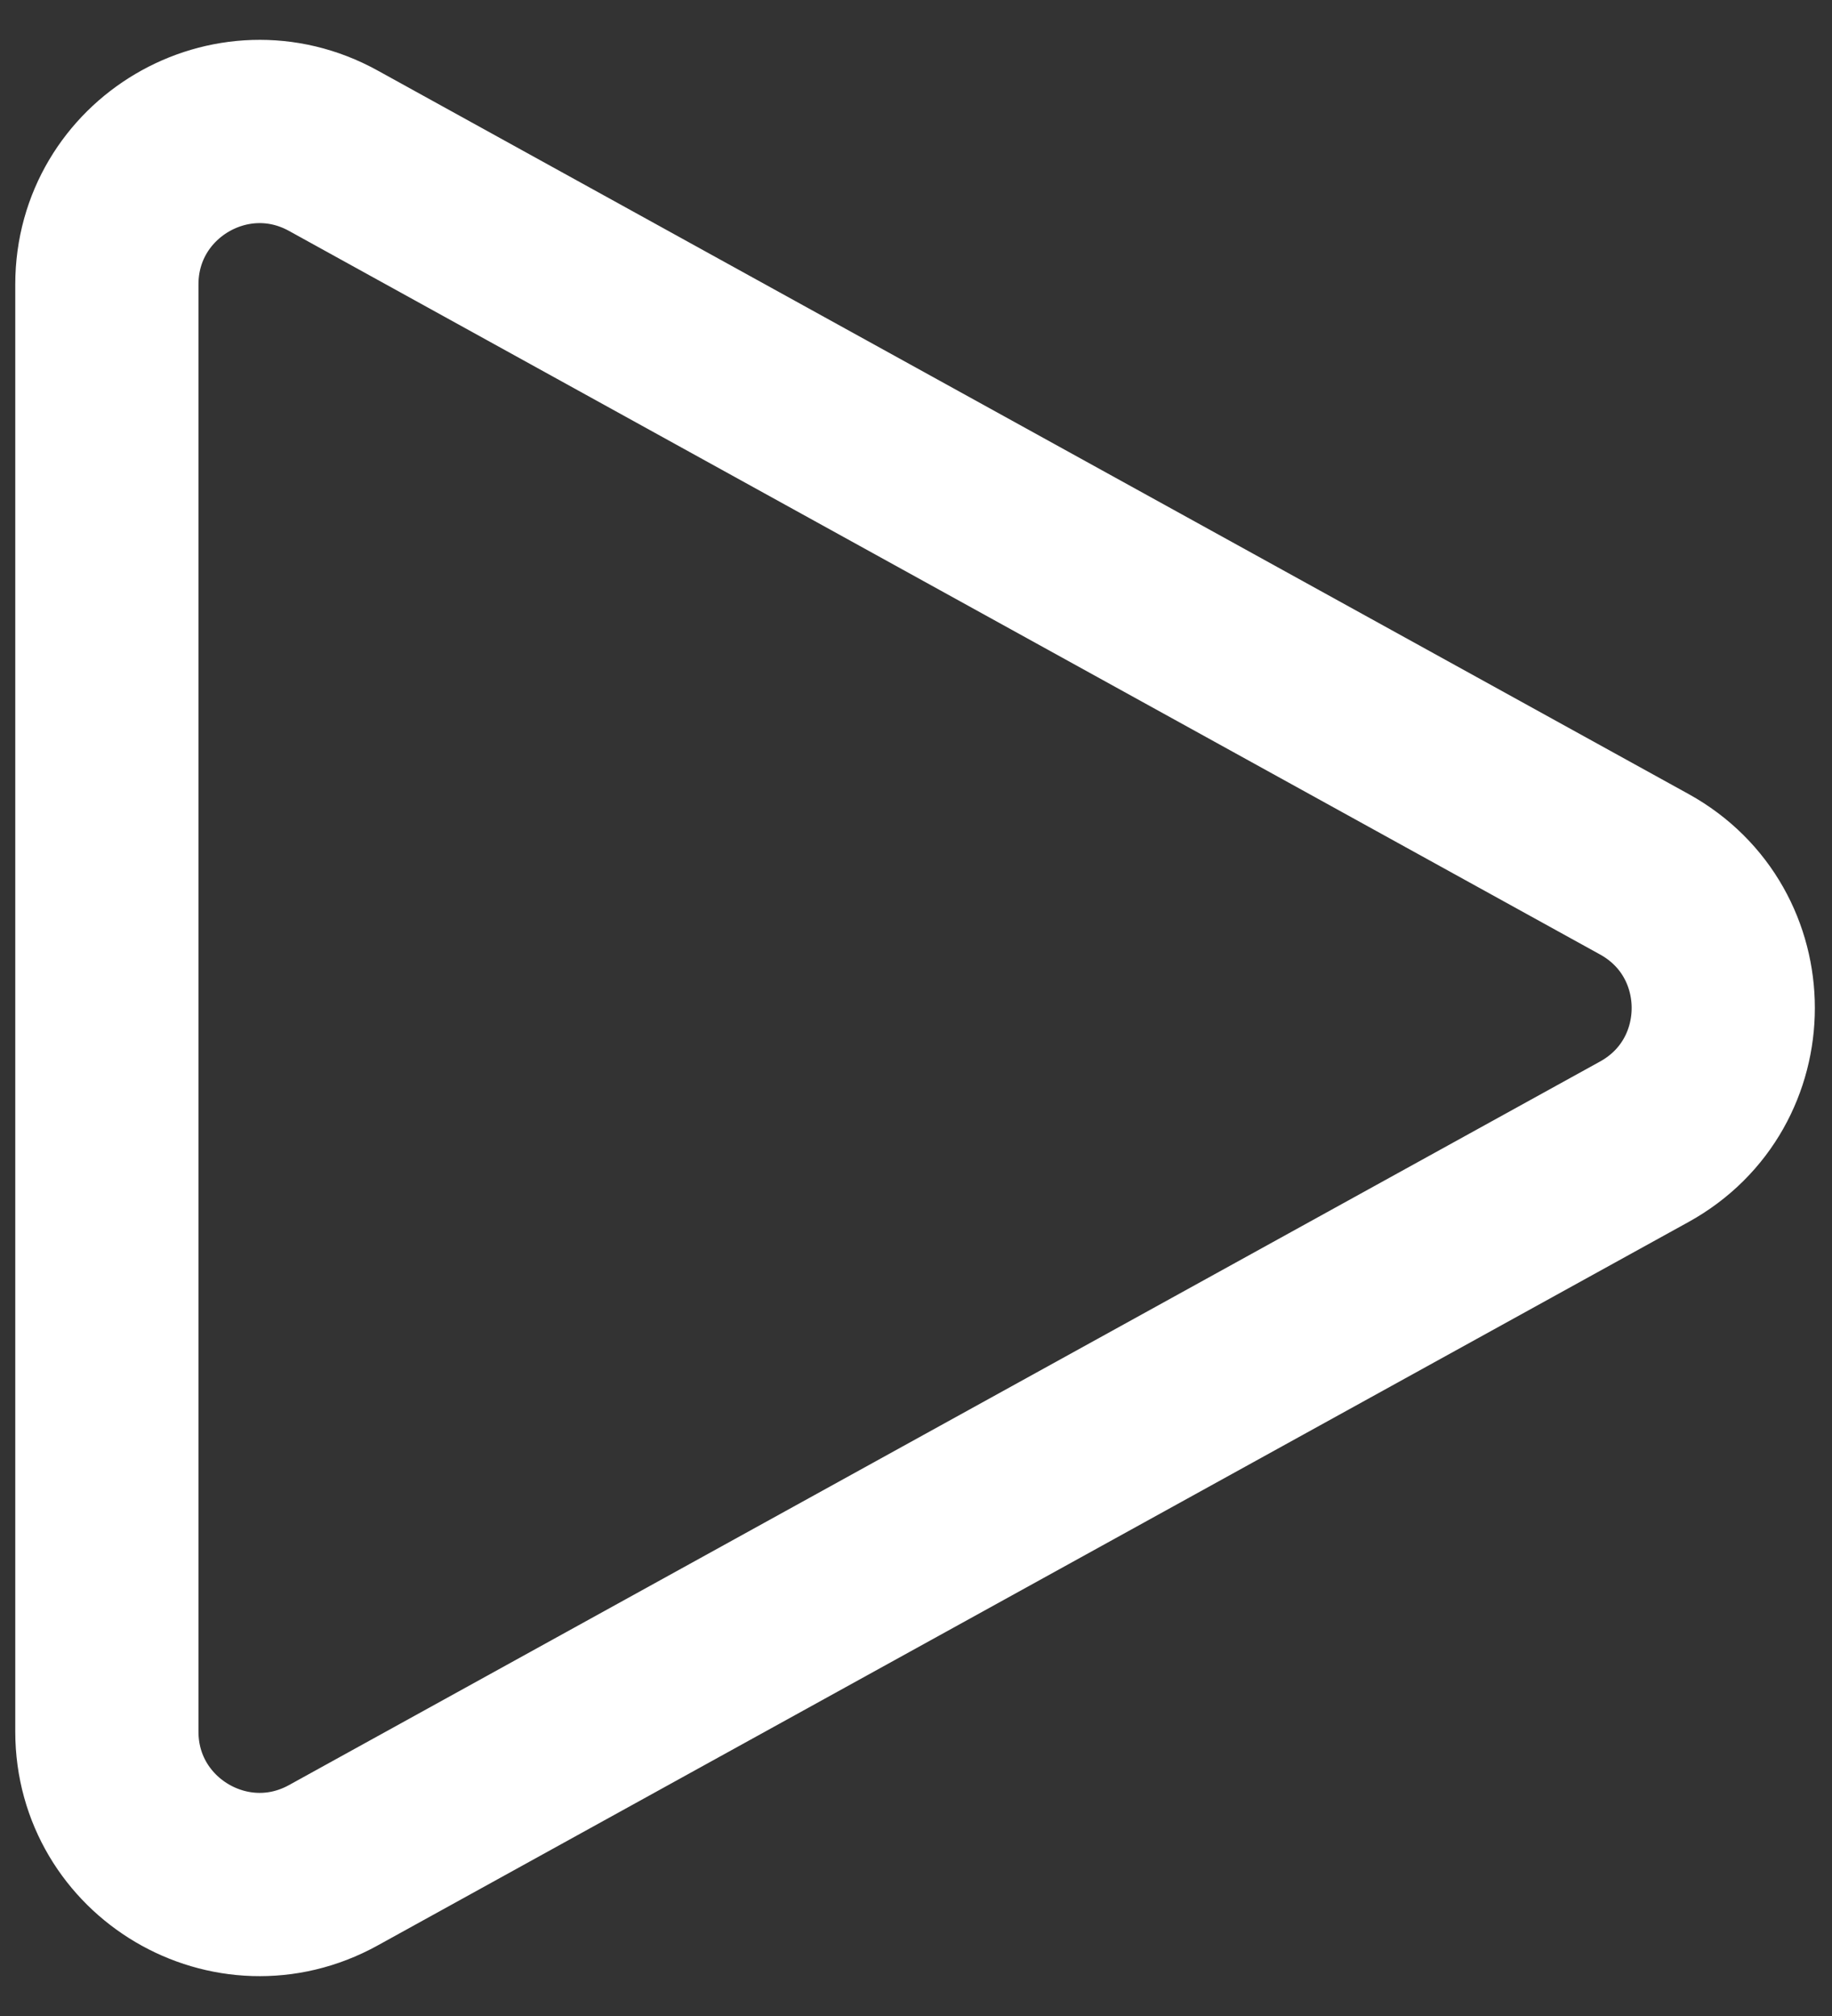
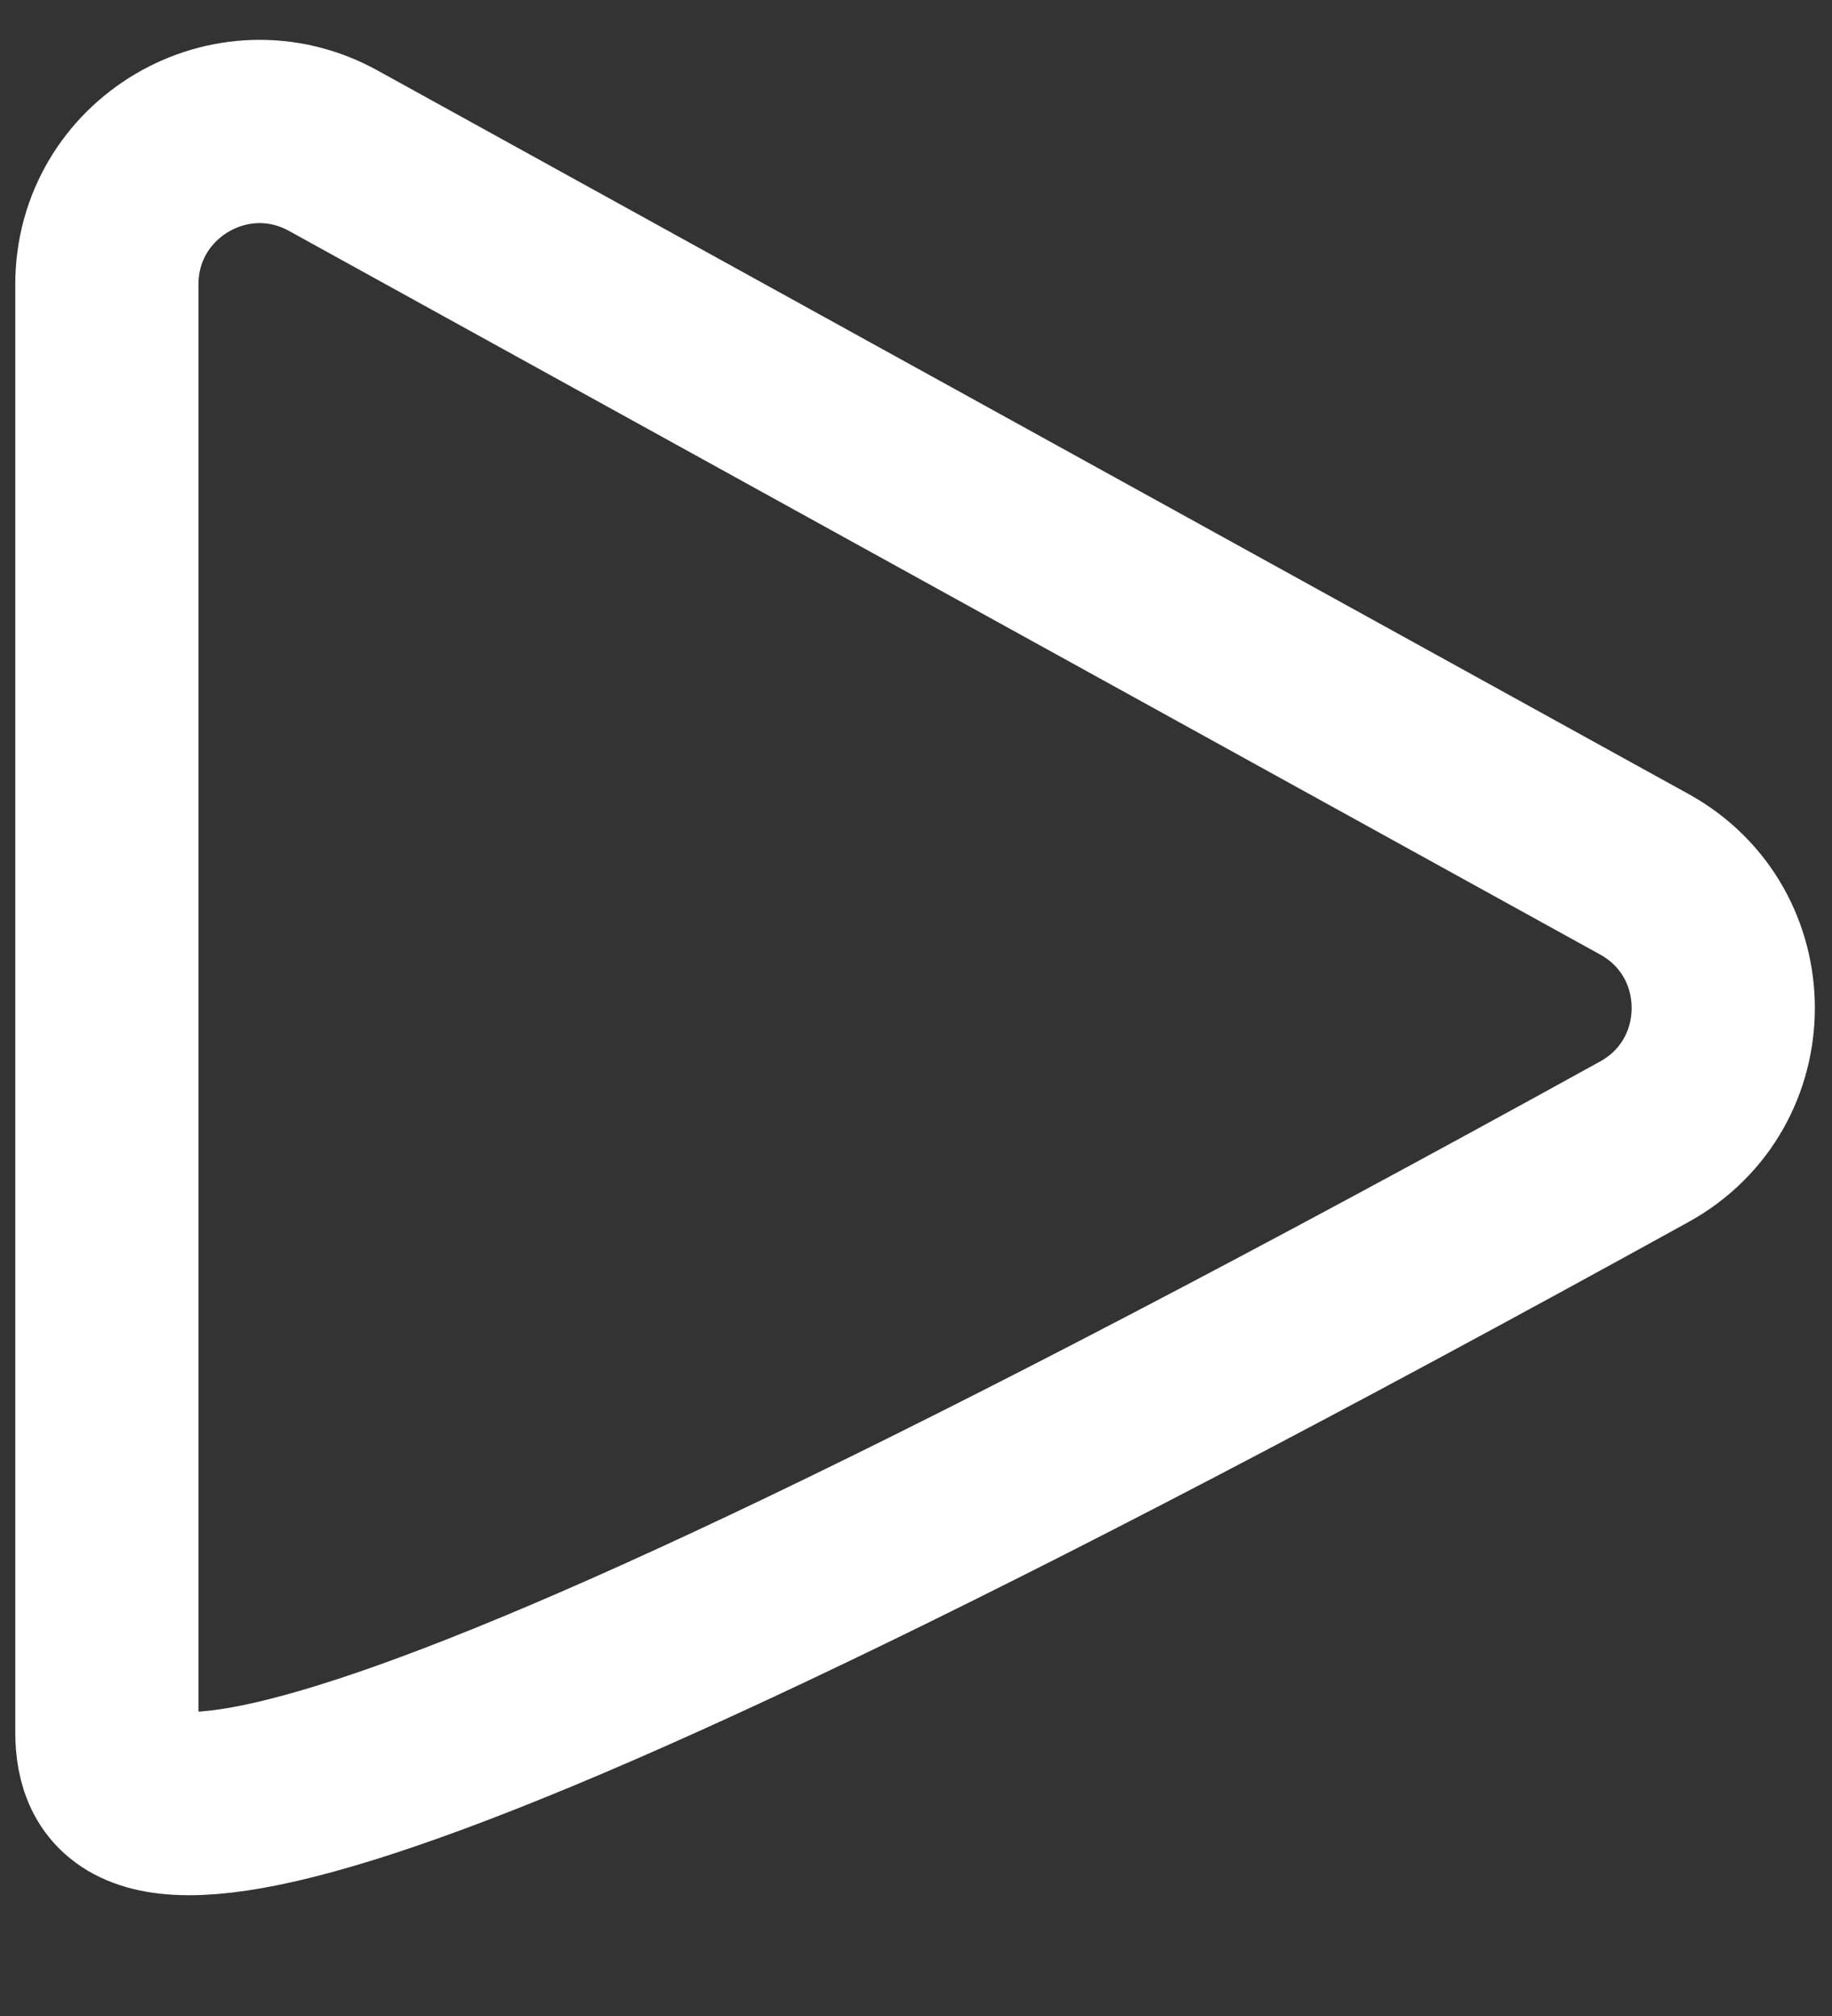
<svg xmlns="http://www.w3.org/2000/svg" width="30" height="33" viewBox="0 0 30 33" fill="none">
  <rect x="0" y="0" width="30" height="33" fill="#333333" stroke="none" />
-   <path d="M26.927 14.311C28.65 15.262 28.65 17.738 26.927 18.689L5.458 30.533C3.791 31.453 1.75 30.247 1.75 28.344L1.75 4.656C1.75 2.753 3.791 1.547 5.458 2.467L26.927 14.311Z" stroke="white" stroke-width="3" />
+   <path d="M26.927 14.311C28.65 15.262 28.65 17.738 26.927 18.689C3.791 31.453 1.75 30.247 1.75 28.344L1.75 4.656C1.75 2.753 3.791 1.547 5.458 2.467L26.927 14.311Z" stroke="white" stroke-width="3" />
</svg>